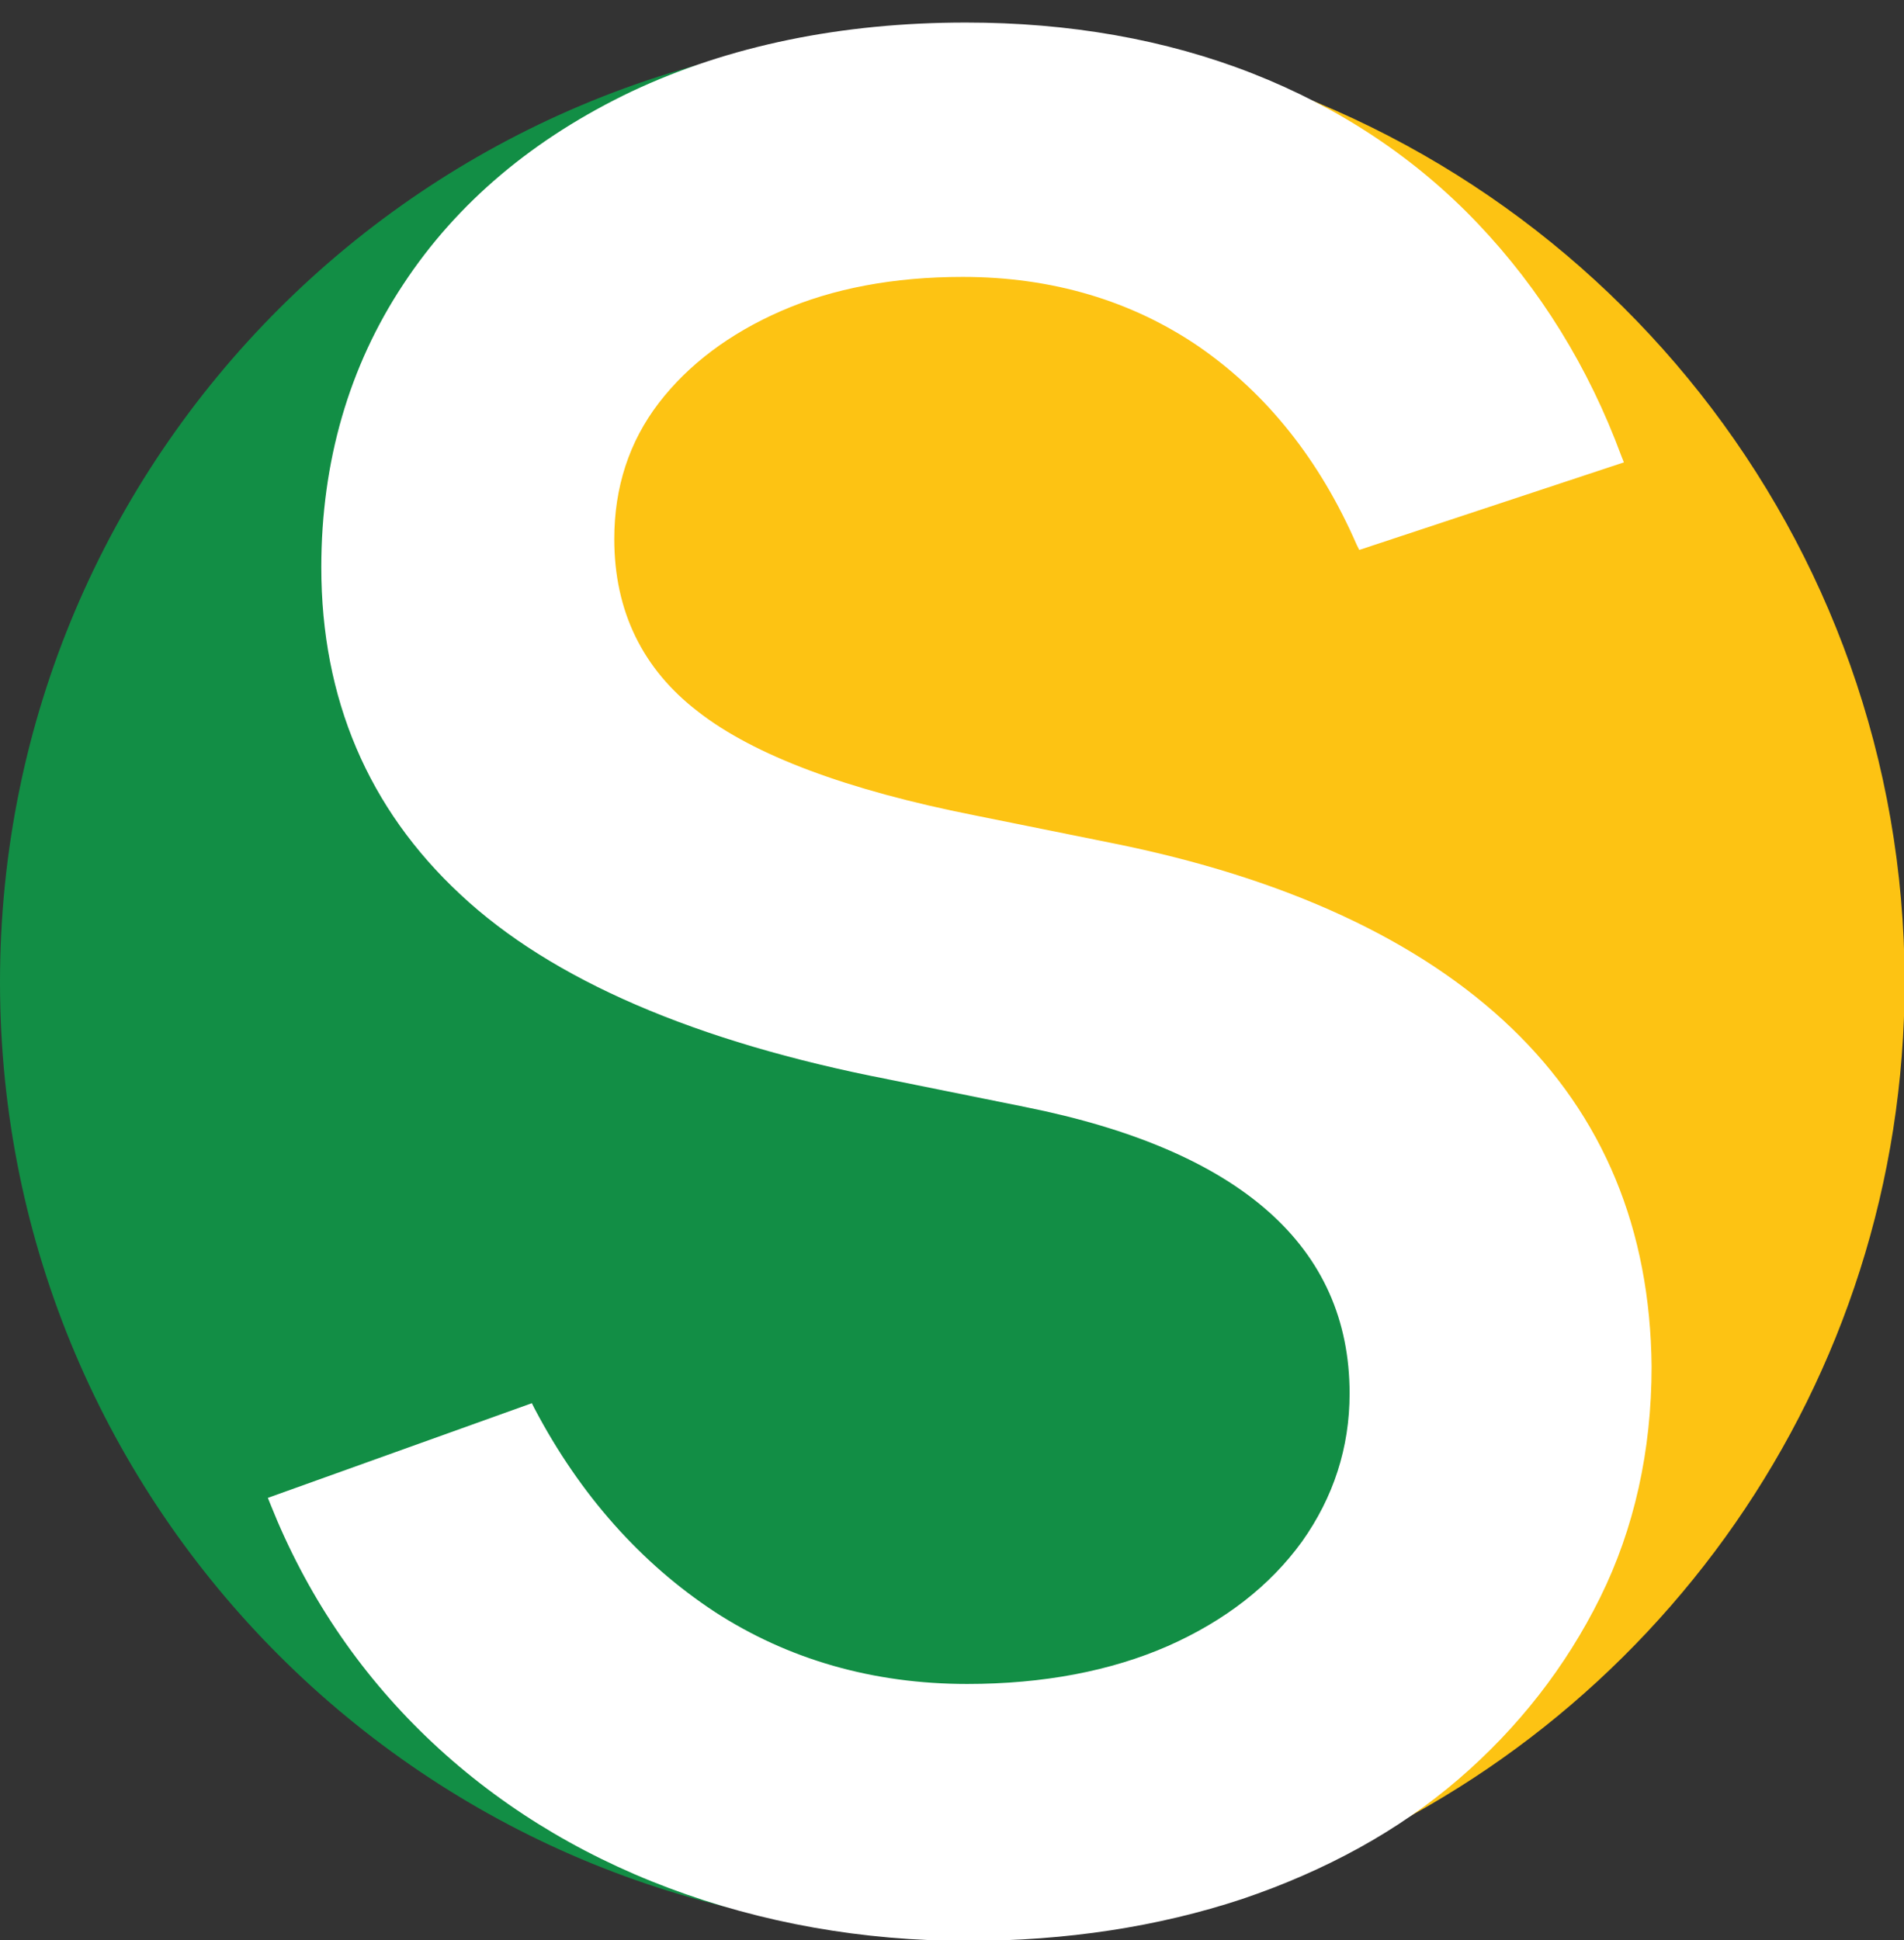
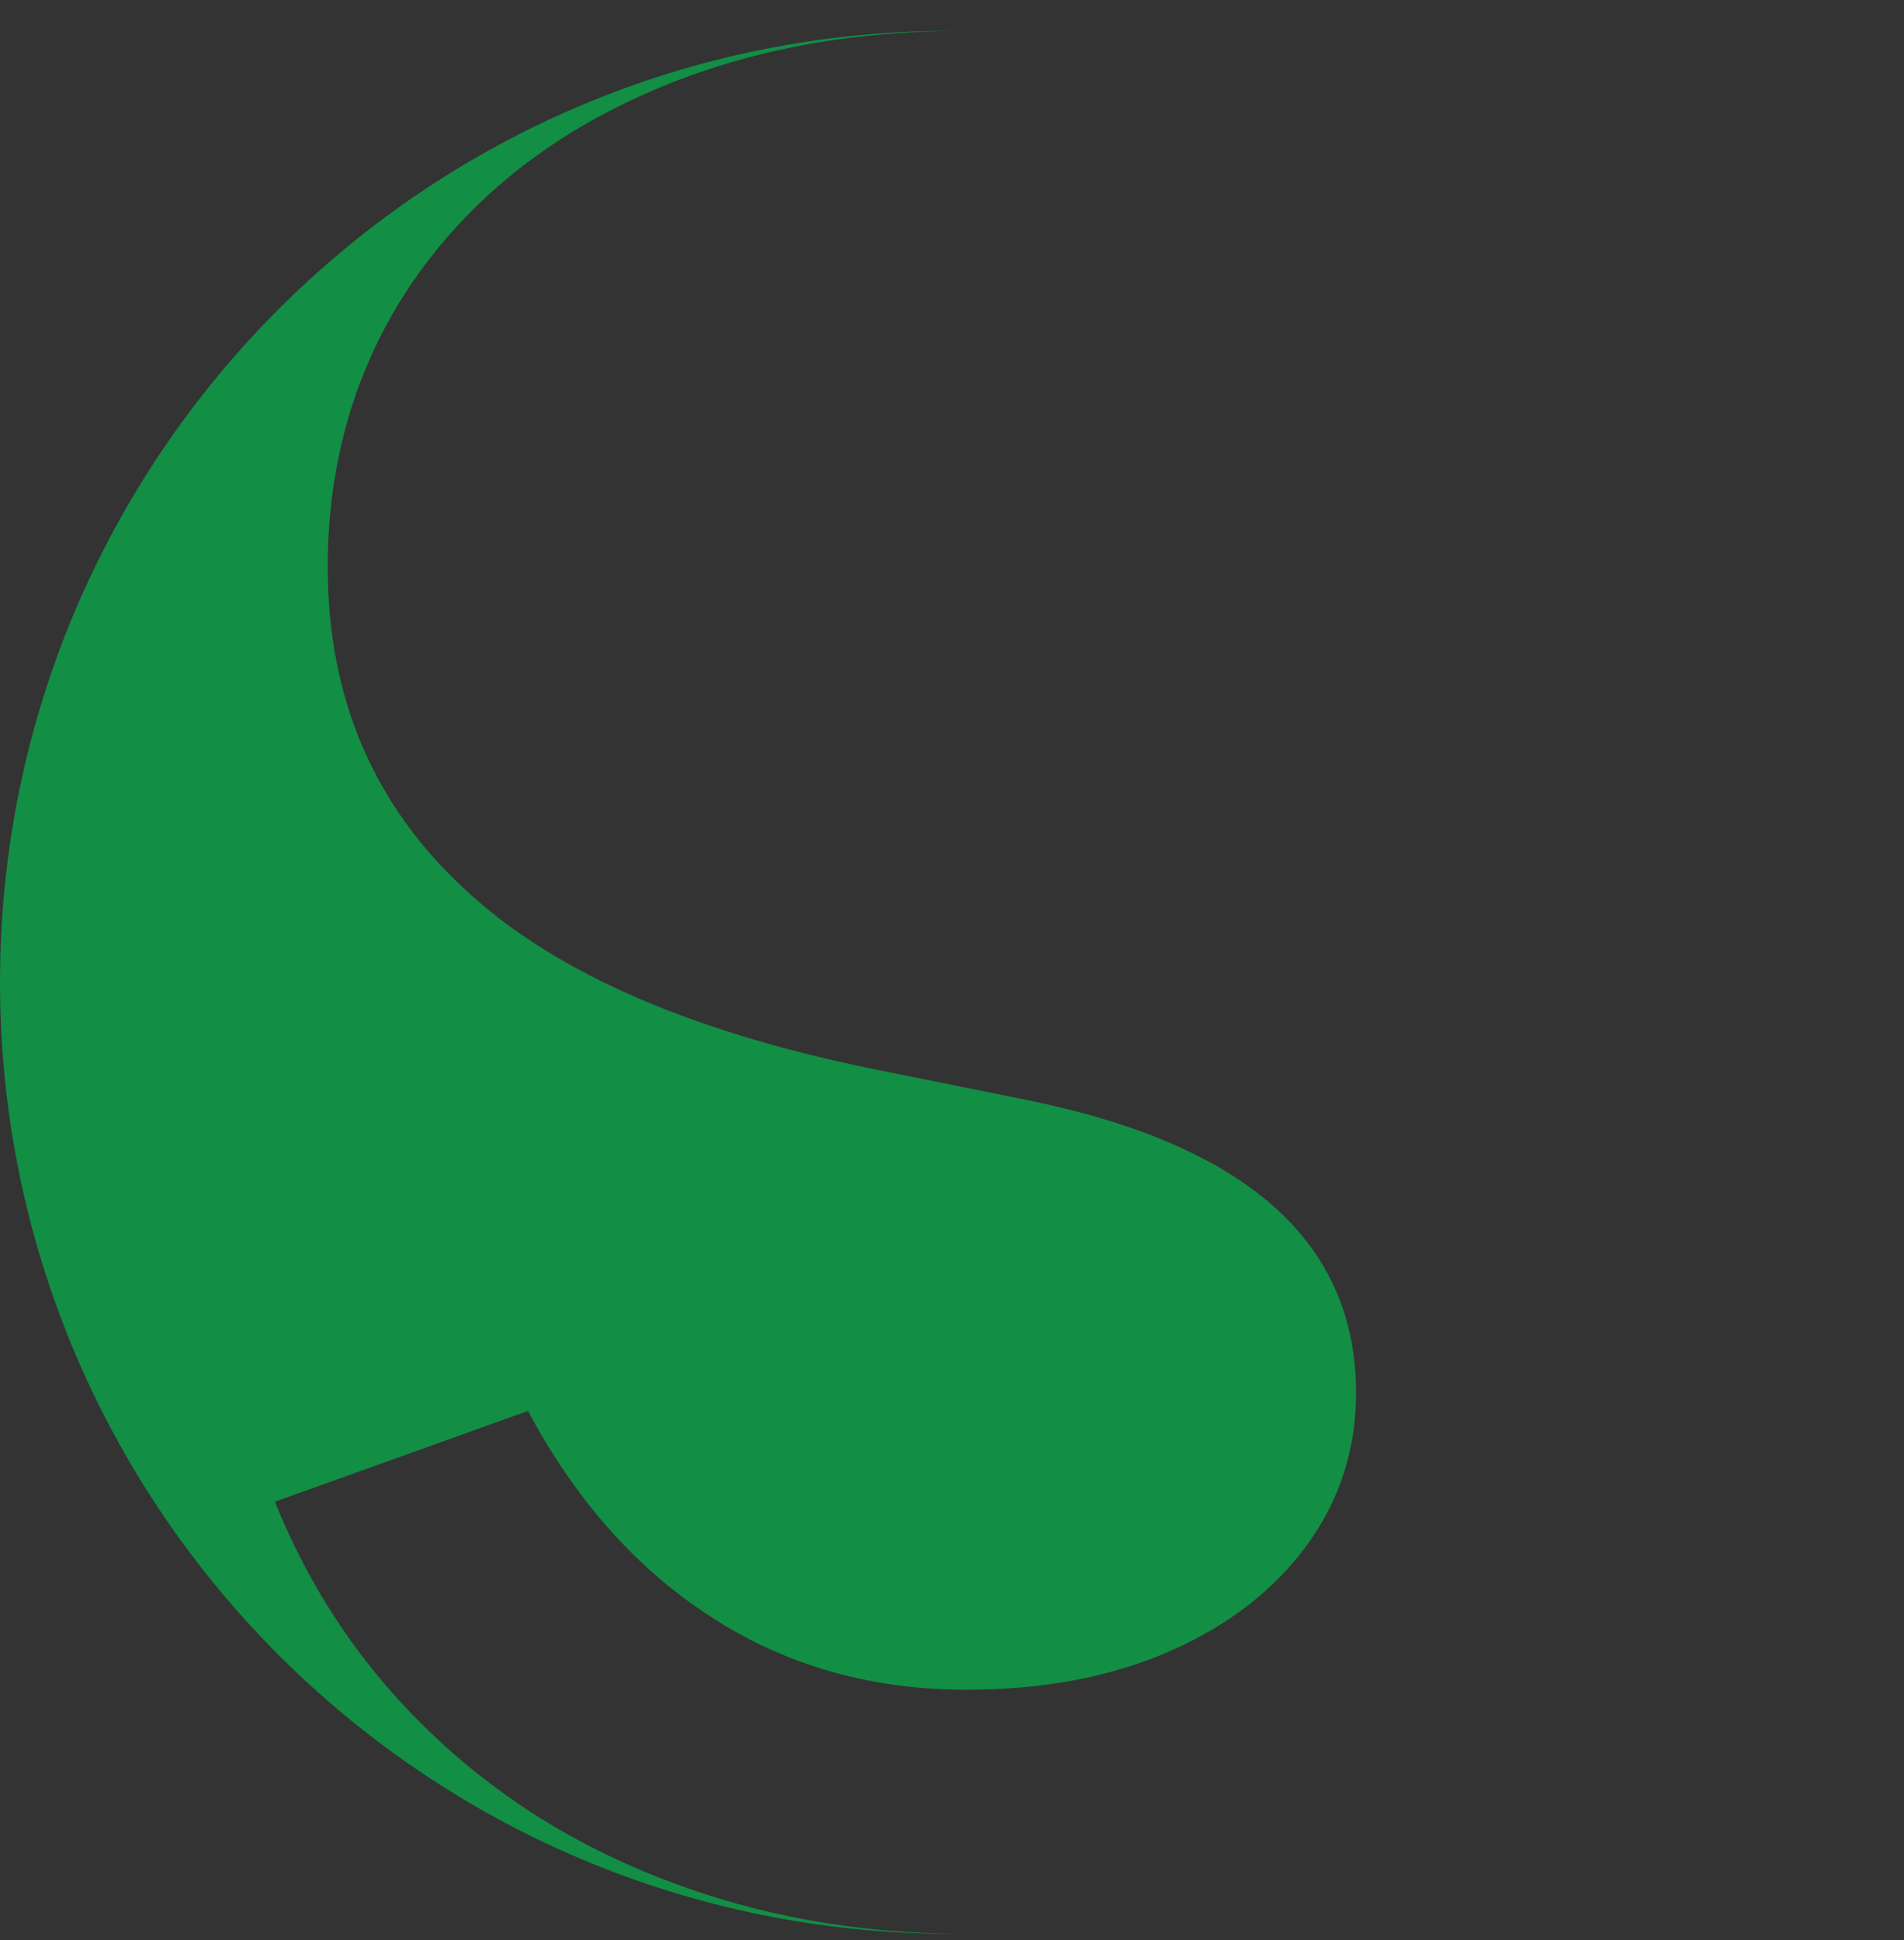
<svg xmlns="http://www.w3.org/2000/svg" version="1.1" baseProfile="basic" id="Layer_2" x="0px" y="0px" viewBox="0 0 295.7 301.3" xml:space="preserve">
  <rect x="0" y="0" width="295.7" height="301.3" fill="#333333" stroke="none" />
  <g>
    <g>
-       <path fill="#FDC313" d="M184.4,9.2c3.4,1,6.7,2,9.9,3.3c13.4,5.2,25,12.9,34.6,23c9.6,10.1,17,22,22.1,35.7l-39.2,13    c-5.8-13.4-14.1-23.7-24.8-31.1C176.1,45.7,163.7,42,149.5,42c-10.9,0-20.4,1.8-28.6,5.4c-8.2,3.6-14.6,8.5-19.3,14.6    c-4.7,6.1-7.1,13.4-7.1,21.7c0,11.6,4.4,20.8,13.4,27.6c8.9,6.9,23.3,12.3,43.3,16.2l21.3,4.3c26.9,5.4,47.4,14.9,61.6,28.4    s21.3,30.8,21.3,51.7c0,13-2.6,24.8-7.9,35.5c-5.3,10.7-12.5,20-21.8,27.9c-6.9,5.9-14.8,10.8-23.7,14.7    c54.9-21.6,93.8-75.1,93.8-137.6C295.7,83.5,248.3,25.5,184.4,9.2z" />
      <path fill="#128E45" d="M104,292.2c-14.4-5.4-26.8-13.2-37.3-23.3c-10.5-10.1-18.5-22-24-35.7L82,219.1    c7.3,13.7,16.7,24.4,28.3,31.9c11.6,7.6,24.9,11.4,39.8,11.4c12,0,22.5-2,31.6-6c9.1-4,16.2-9.5,21.3-16.5    c5.1-7,7.6-14.9,7.6-23.6c0-23.5-17.1-38.6-51.2-45.5l-21.3-4.3c-29.8-5.8-51.8-15.2-65.9-28.4C58,125,50.9,108.3,50.9,88.1    c0-16.2,4.2-30.7,12.5-43.3c8.4-12.6,20.1-22.5,35.2-29.5c14.8-6.9,31.5-10.4,50.3-10.5c-0.4,0-0.7,0-1.1,0    C66.2,4.7,0,70.8,0,152.5s66.2,147.8,147.8,147.8c0.3,0,0.7,0,1,0C133,300.2,118,297.5,104,292.2z" />
    </g>
-     <path fill="#FFFFFF" d="M234.7,159.6c-14.2-13.6-35.1-23.3-62.1-28.7l-21.3-4.3c-19.7-3.9-34.2-9.3-42.9-16.1   c-8.6-6.6-13-15.6-13-26.8c0-8,2.3-15.1,6.9-21.1c4.6-6,11-10.8,19-14.3c8-3.5,17.5-5.3,28.2-5.3c13.9,0,26.3,3.7,36.8,10.9   c10.5,7.3,18.7,17.6,24.4,30.7l0.4,0.8l41.1-13.6l-0.4-1c-5.1-13.8-12.6-25.9-22.3-36.1c-9.7-10.2-21.5-18-35-23.3   c-13.5-5.3-28.5-7.9-44.5-7.9c-19.3,0-36.8,3.6-51.9,10.7C83,21.4,71,31.4,62.6,44.2c-8.4,12.7-12.7,27.5-12.7,43.9   c0,20.4,7.3,37.5,21.6,50.8c14.2,13.3,36.6,22.9,66.4,28.7l21.3,4.3c33.5,6.7,50.4,21.7,50.4,44.5c0,8.4-2.5,16.1-7.4,23   c-5,6.9-12,12.3-20.8,16.2c-8.9,3.9-19.4,5.9-31.2,5.9c-14.6,0-27.8-3.8-39.2-11.2c-11.4-7.5-20.9-18.1-28-31.6l-0.4-0.8l-41,14.7   l0.4,1c5.5,13.8,13.6,25.9,24.2,36.1c10.6,10.2,23.3,18.1,37.7,23.5c14.4,5.4,30,8.2,46.4,8.2c15.3,0,29.6-2.2,42.6-6.5   c13-4.4,24.3-10.6,33.6-18.6c9.3-8,16.7-17.5,22-28.2c5.3-10.7,8-22.8,8-35.9C256.3,190.9,249,173.3,234.7,159.6z" />
  </g>
</svg>